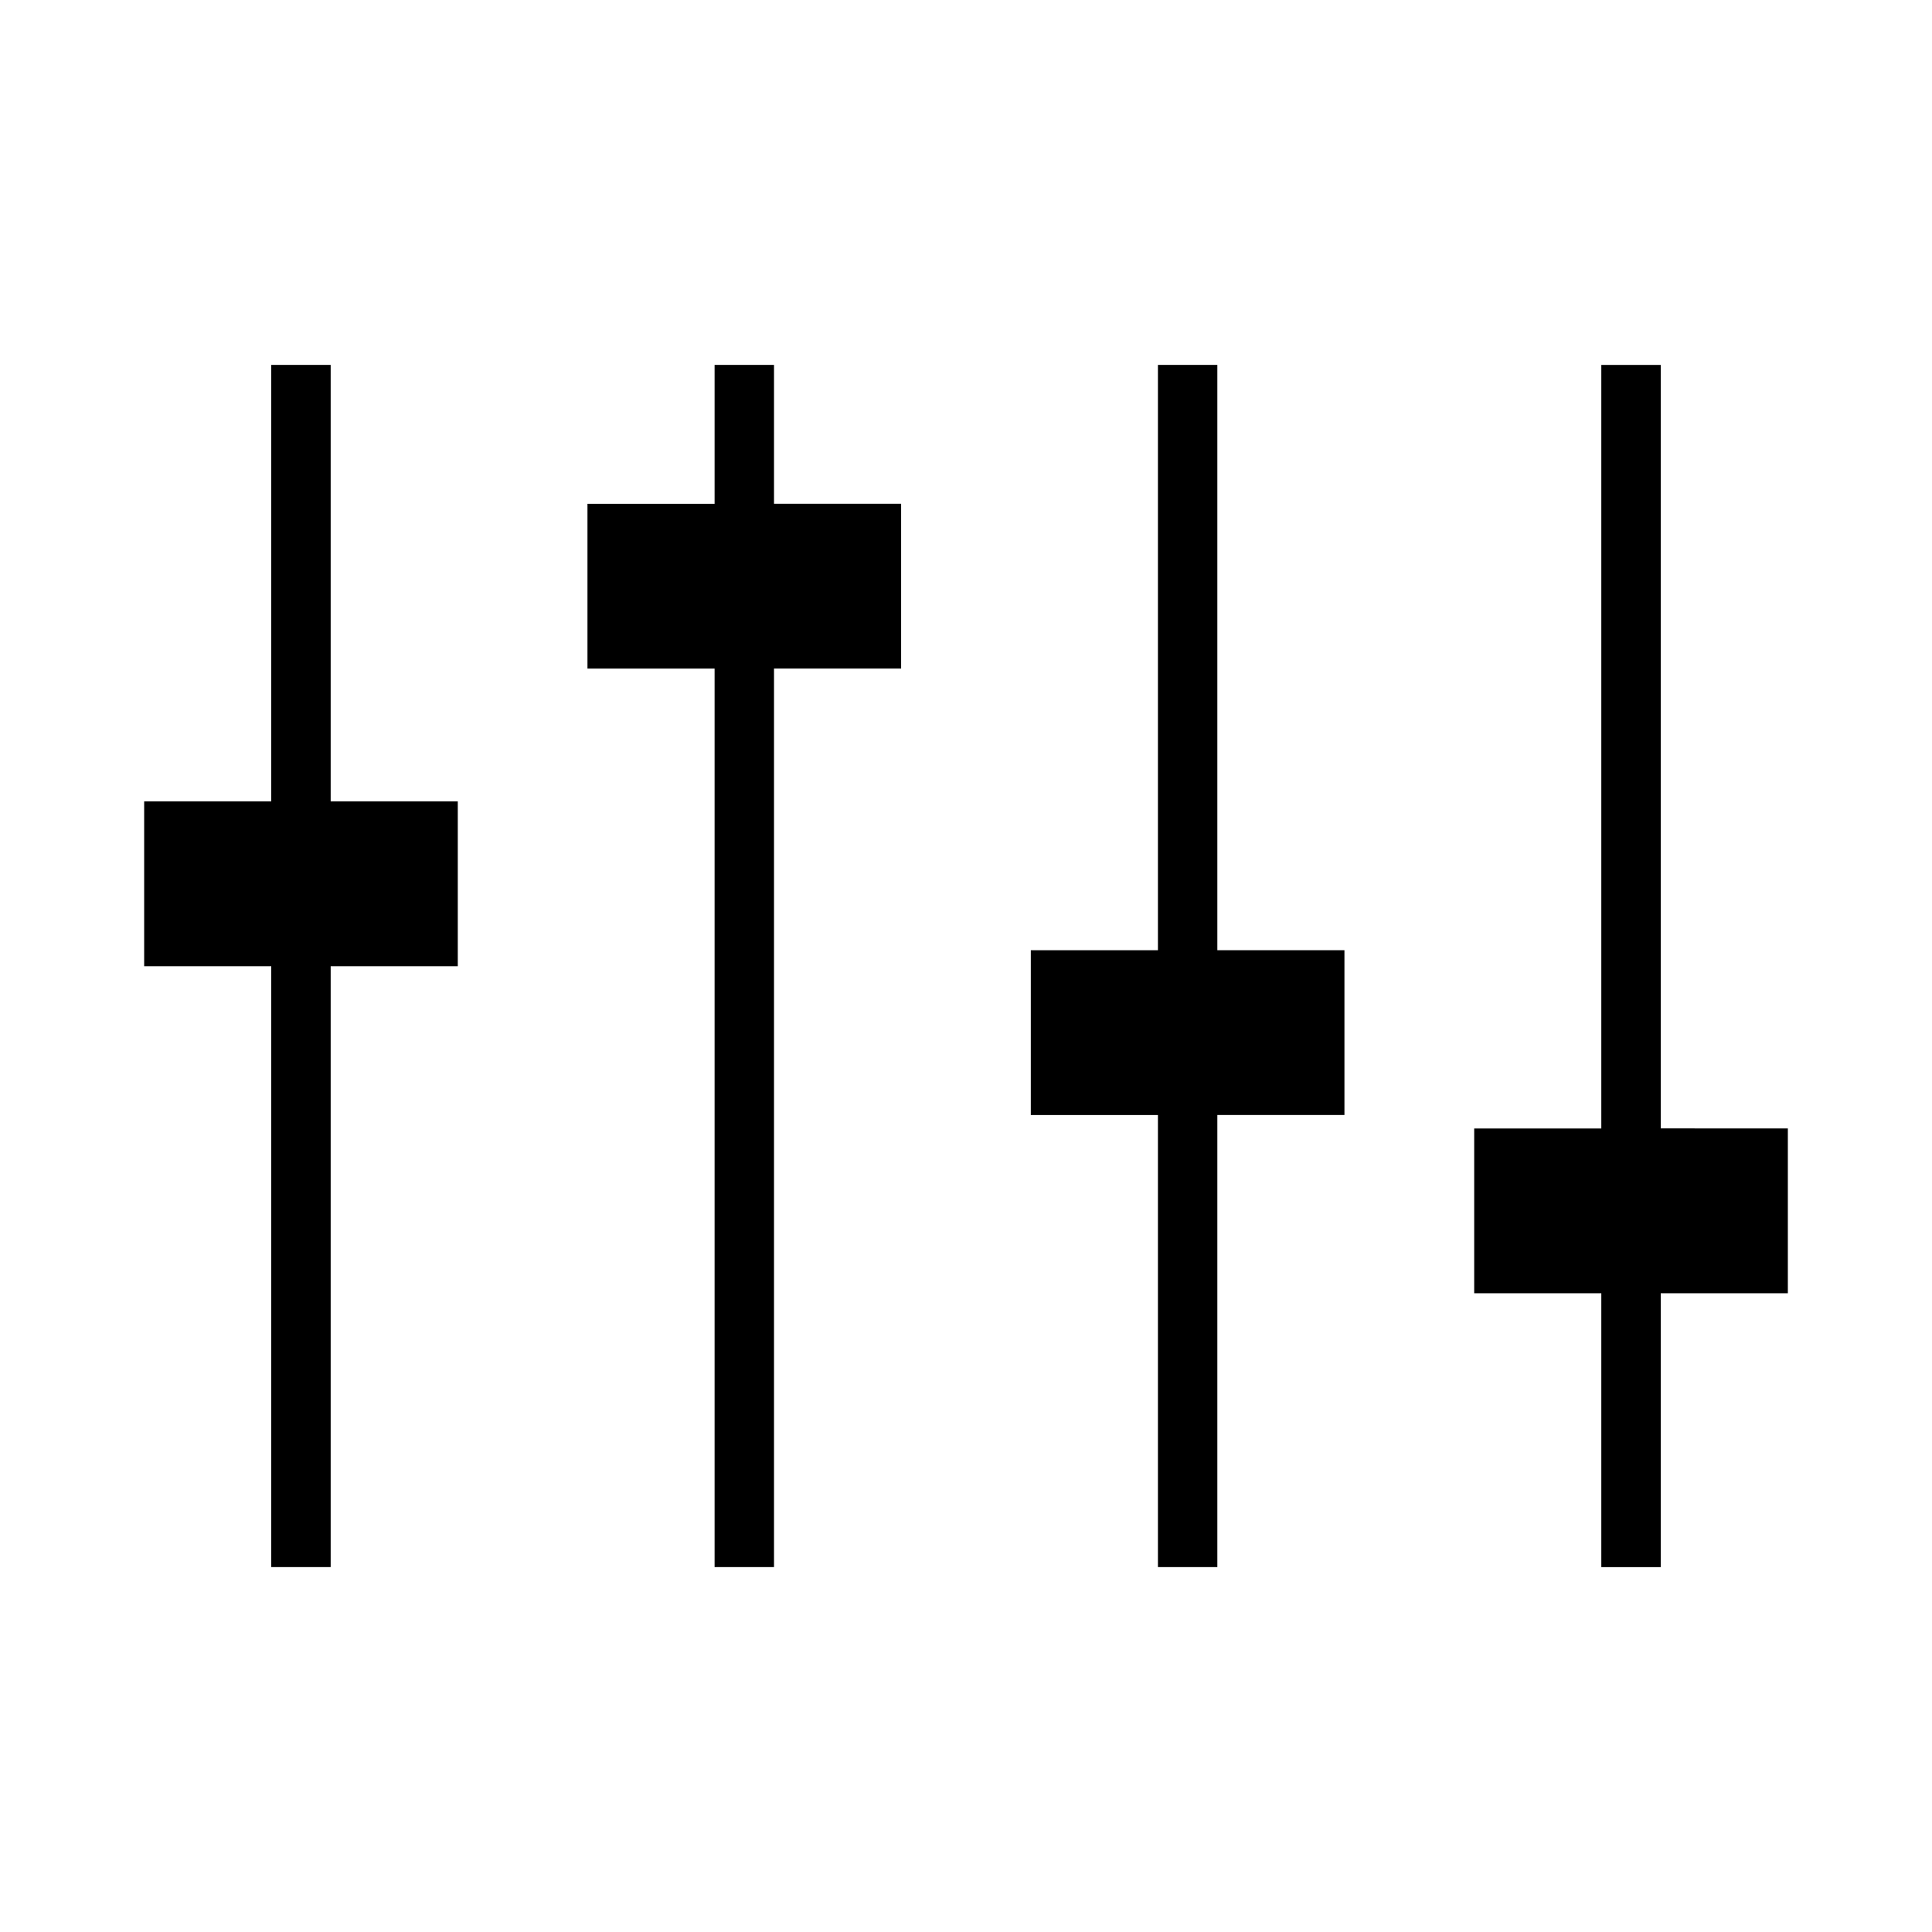
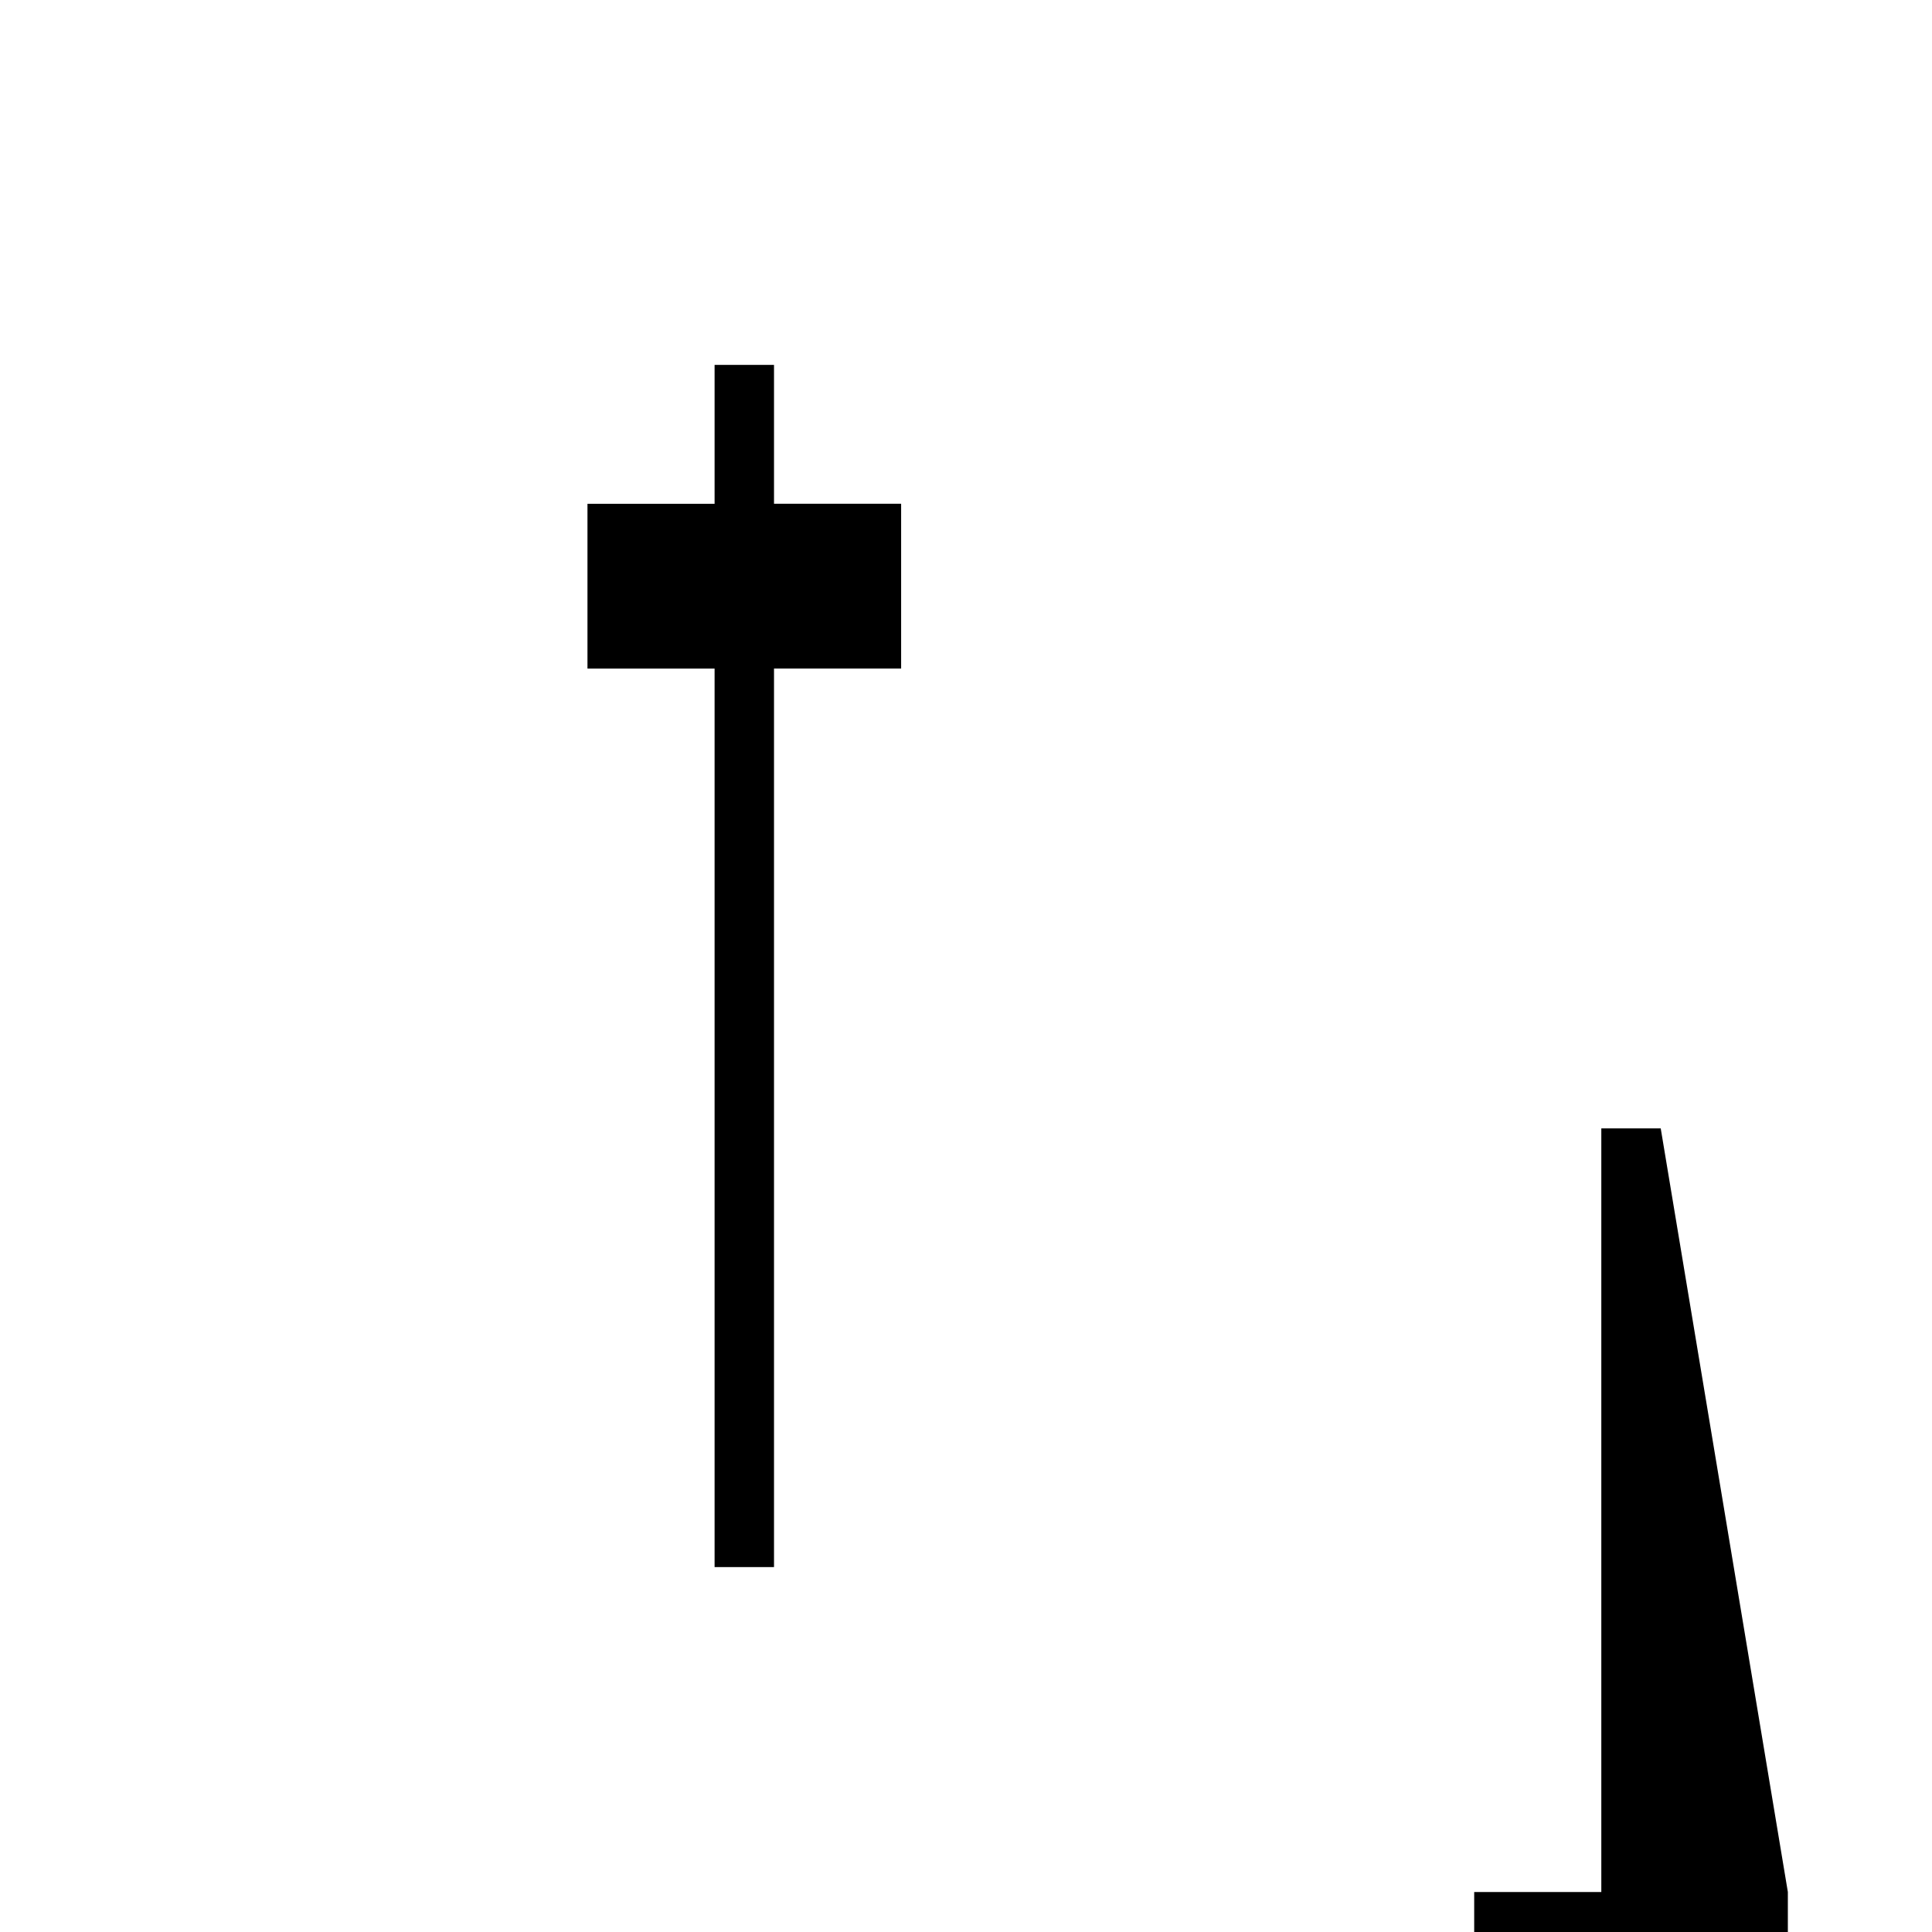
<svg xmlns="http://www.w3.org/2000/svg" fill="#000000" width="800px" height="800px" version="1.1" viewBox="144 144 512 512">
  <g>
-     <path d="m231.63 240.7h-15.746v115.68h-33.68v43.684h33.68v159.23h15.746v-159.23h33.688v-43.684h-33.688z" />
    <path d="m349.12 240.7h-15.746v36.812h-33.688v43.672h33.688v238.11h15.746v-238.12h33.688v-43.676h-33.688z" />
-     <path d="m466.61 240.7h-15.746v155.12h-33.691v43.676h33.691v119.8h15.746v-119.81h33.68v-43.672h-33.68z" />
-     <path d="m584.11 443.04v-202.34h-15.746v202.36h-33.688v43.672h33.688v72.57h15.746v-72.582h33.688v-43.672z" />
+     <path d="m584.11 443.04h-15.746v202.36h-33.688v43.672h33.688v72.57h15.746v-72.582h33.688v-43.672z" />
  </g>
</svg>